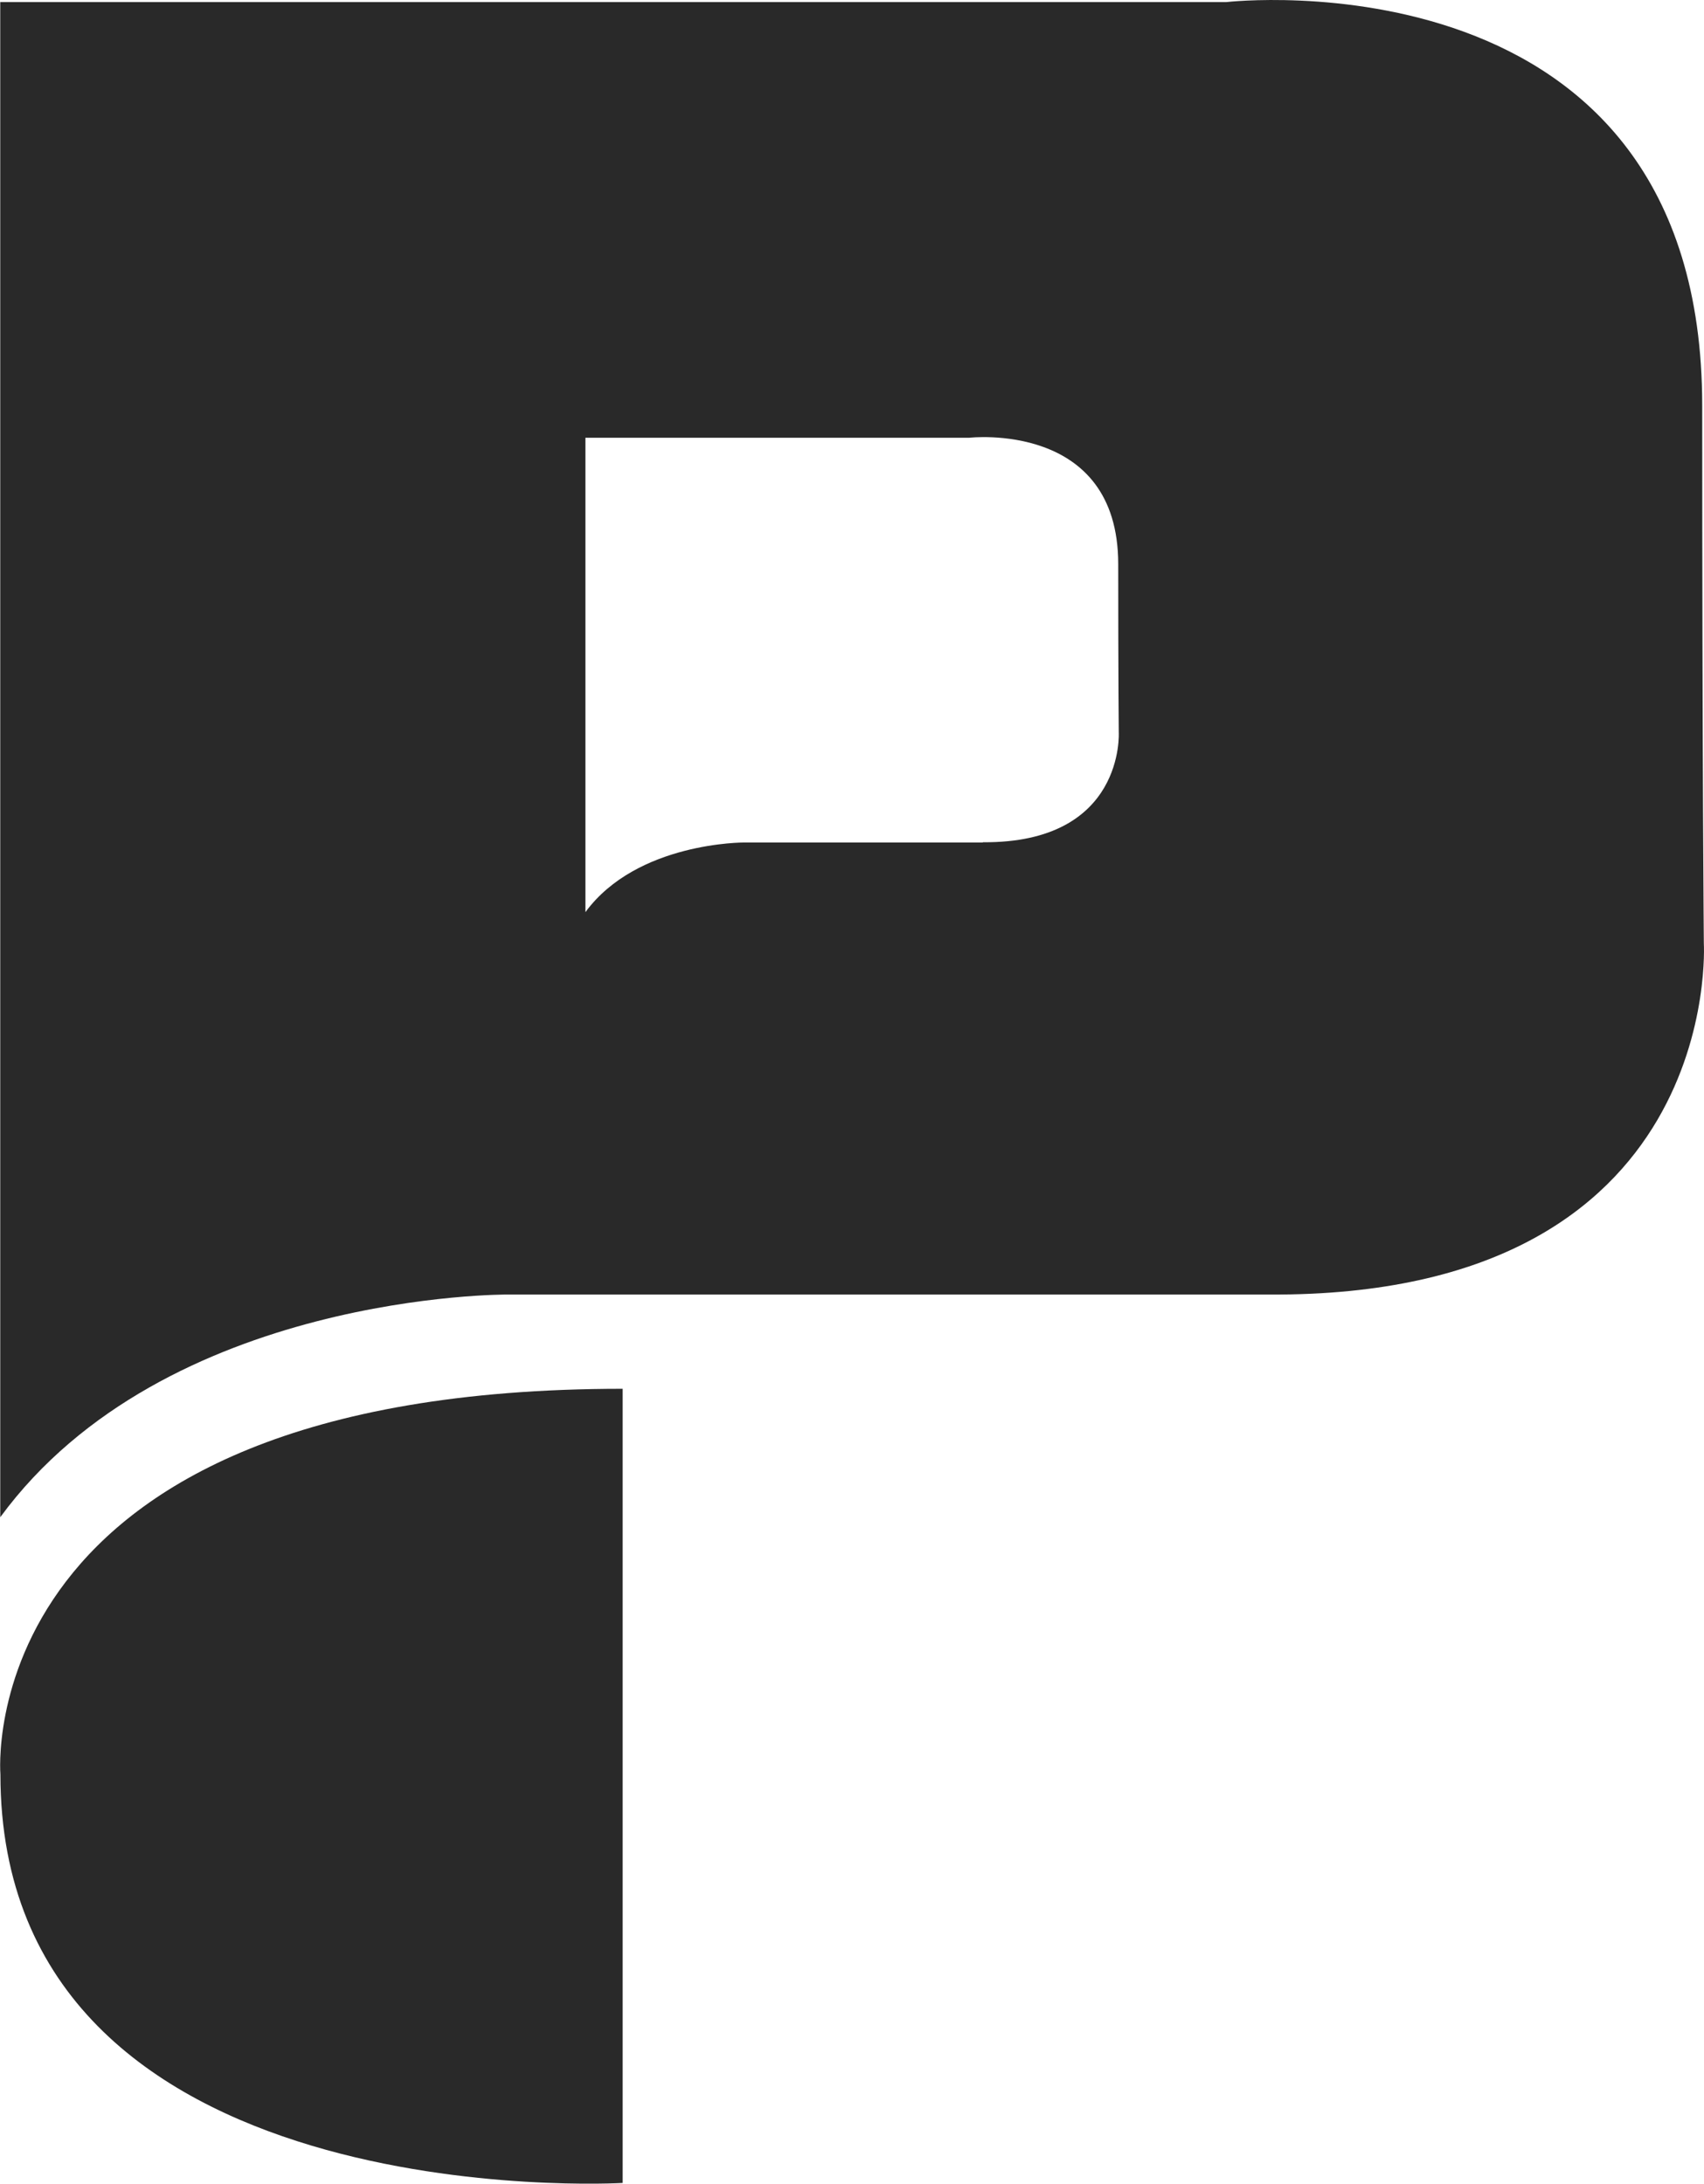
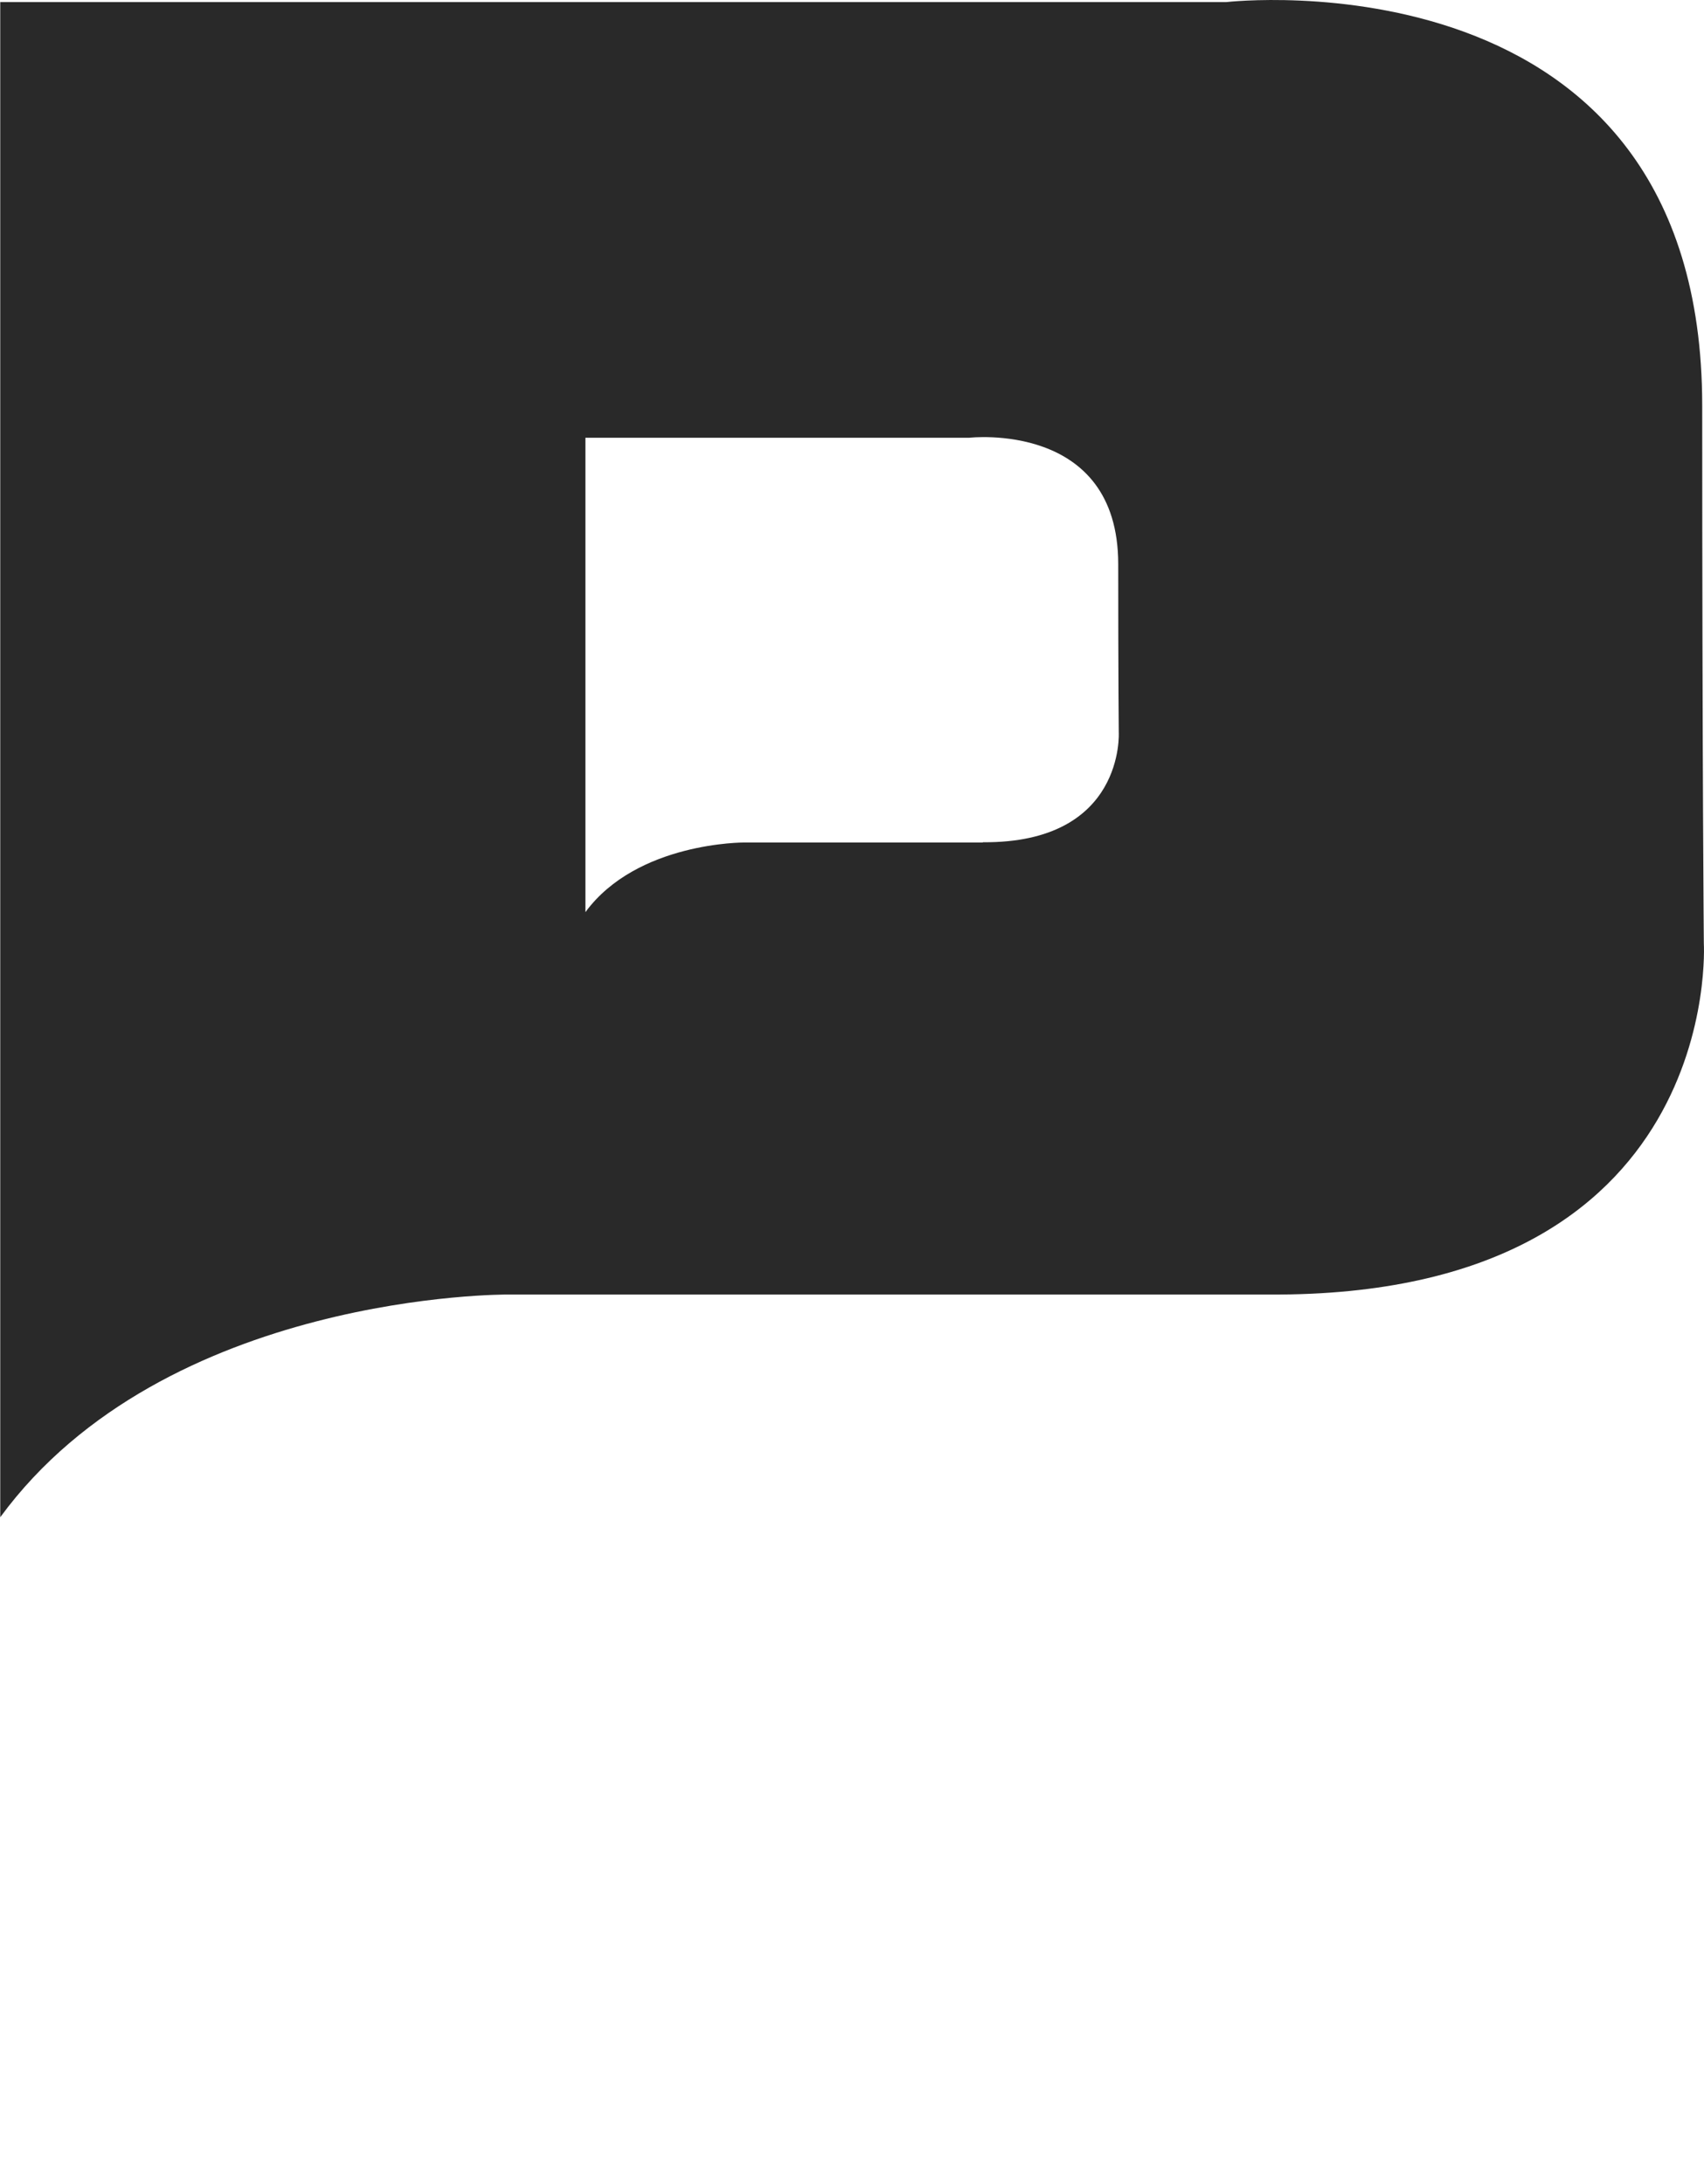
<svg xmlns="http://www.w3.org/2000/svg" width="41.077" height="52.637" viewBox="0 0 41.077 52.637">
  <defs>
    <style>.a{fill:#292929;}</style>
  </defs>
  <g transform="translate(0.041 -0.003)">
    <g transform="translate(-0.041 0.003)">
-       <path class="a" d="M14.969,212.53v19.146s-15,.885-15-9.85c0,0-.788-9.293,15-9.293" transform="translate(0.041 -179.057)" />
      <path class="a" d="M23.685,20.311H17.938s-2.586-.017-3.832,1.679V10.555h9.253S26.95,10.14,26.95,13.6c0,2.736.013,4.054.013,4.054s.157,2.678-3.278,2.651m17.382,2.43s-.039-4.213-.039-12.95C41.028-1.276,29.557.053,29.557.053H0V36.575c3.977-5.423,12.236-5.368,12.236-5.368H30.595c10.978.063,10.472-8.466,10.472-8.466" transform="translate(0.006 -0.003)" />
    </g>
  </g>
</svg>